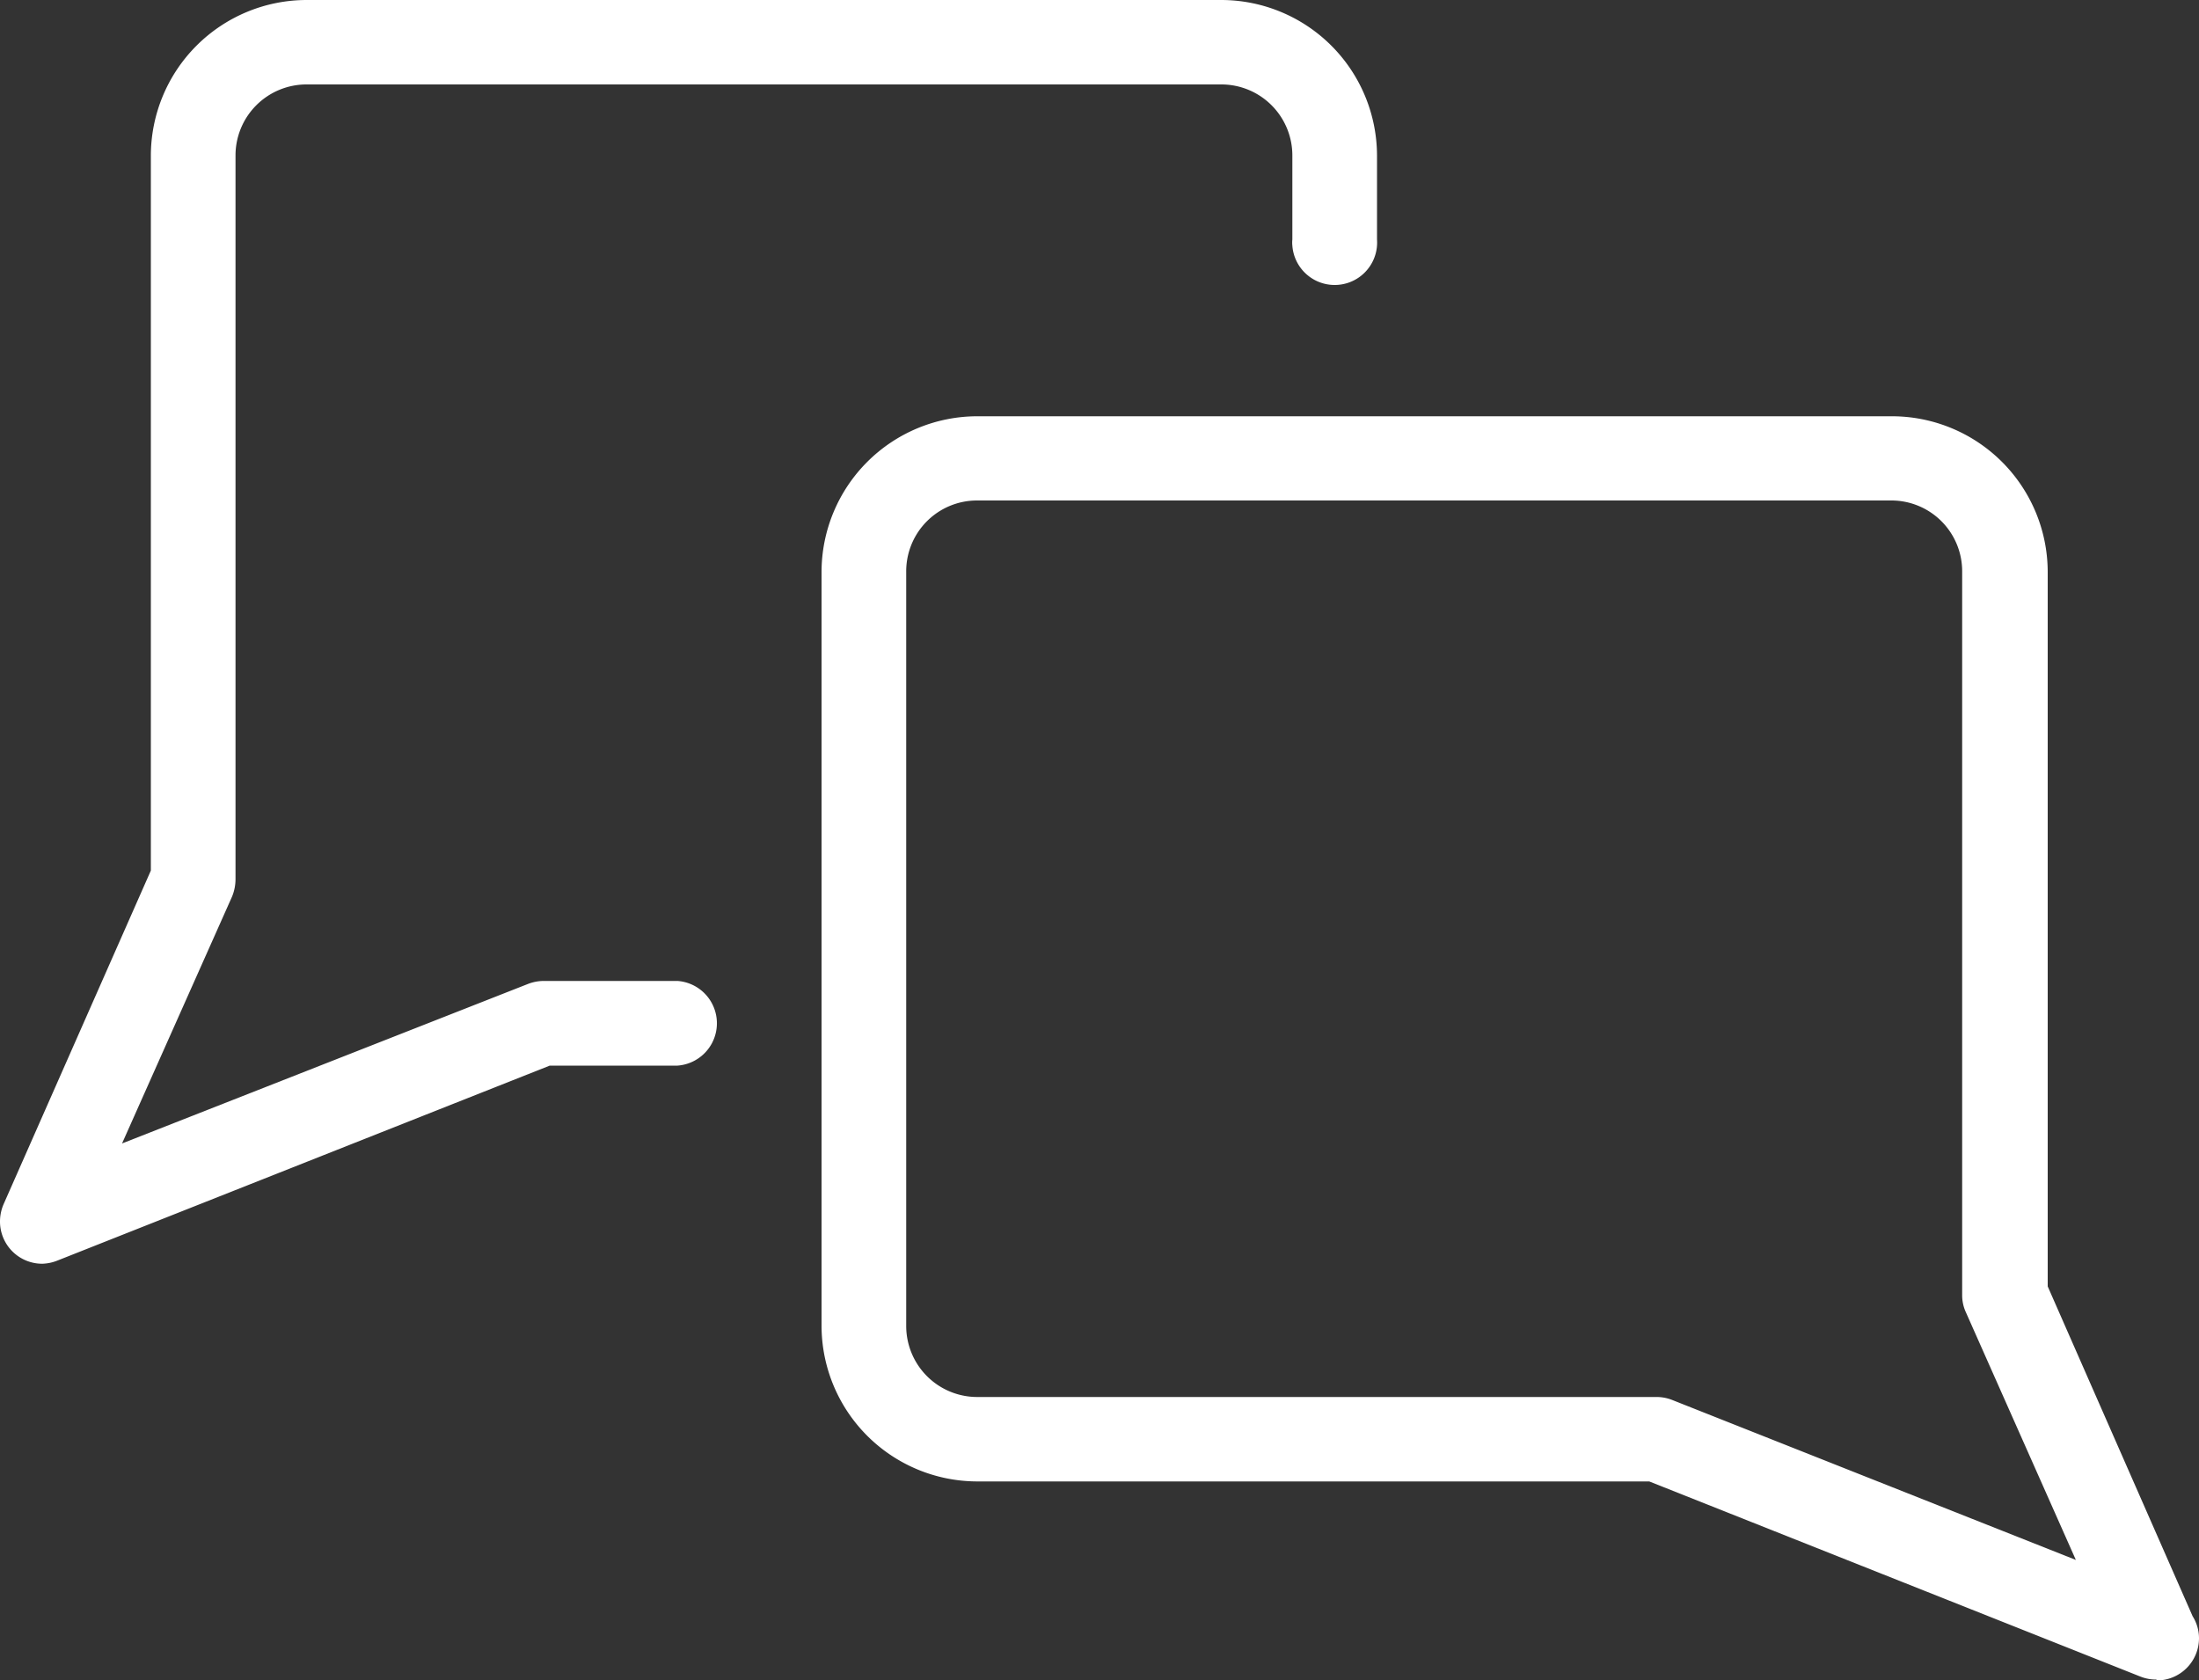
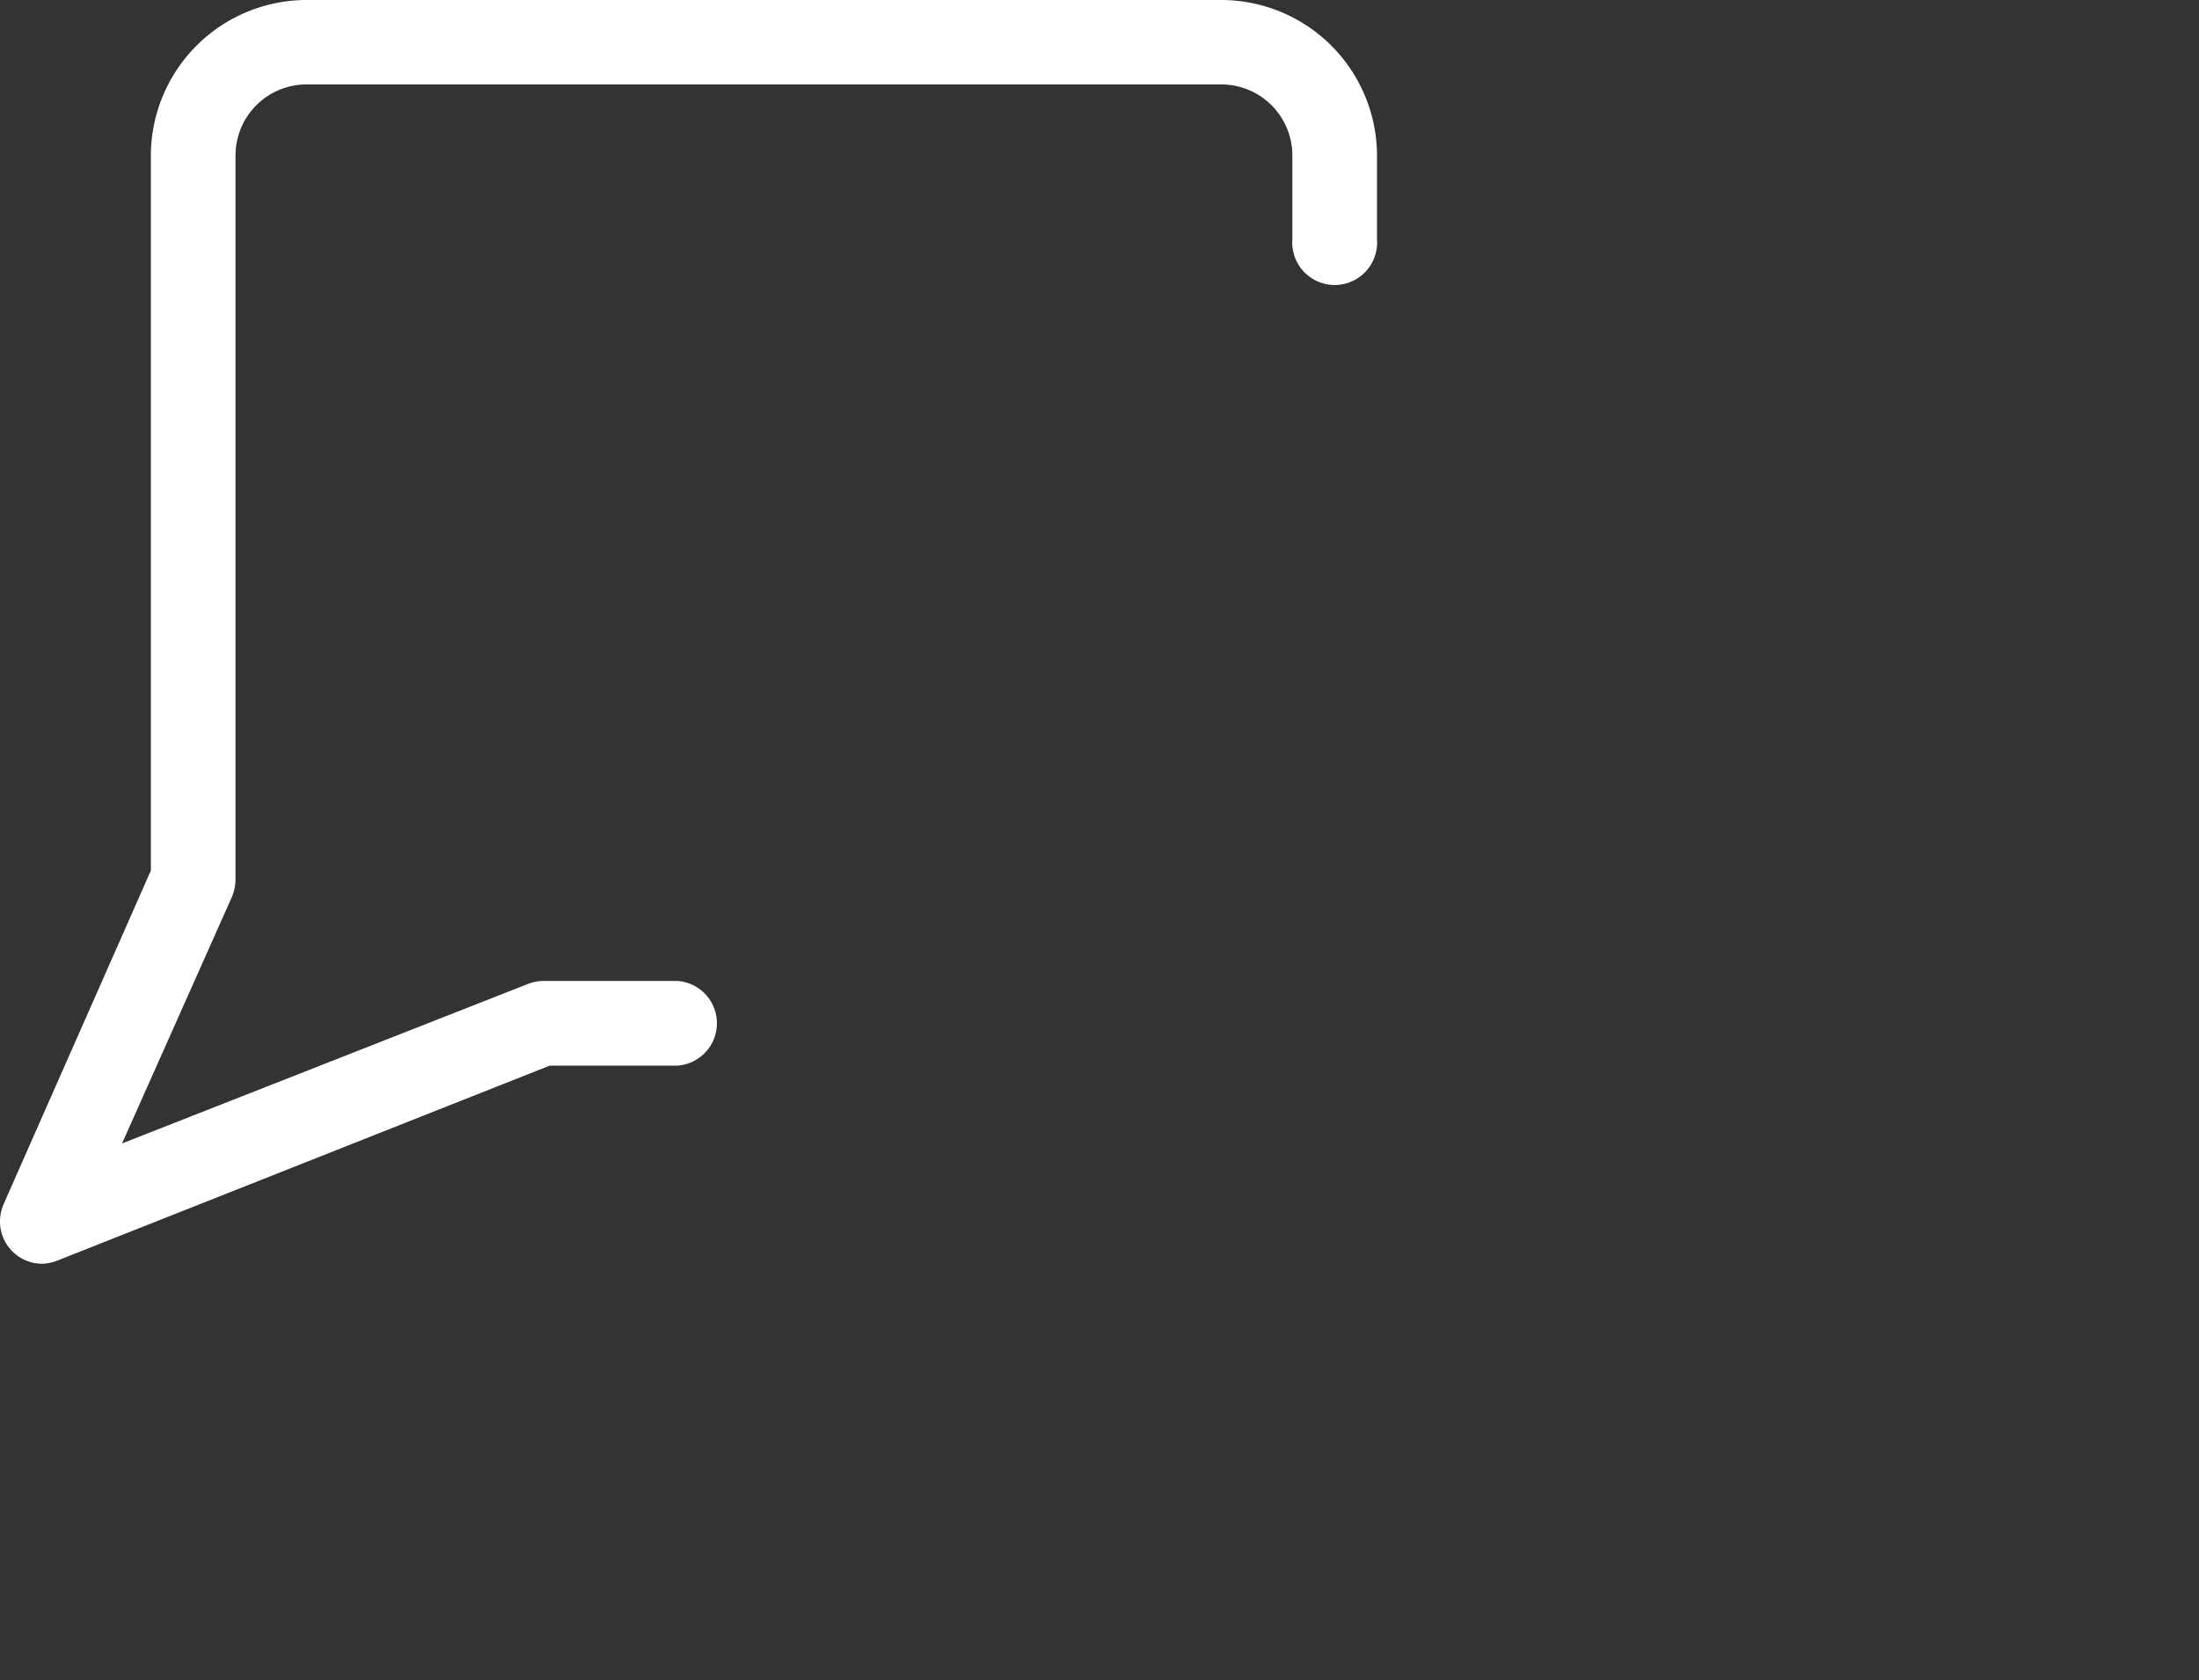
<svg xmlns="http://www.w3.org/2000/svg" viewBox="0 0 100 76.42">
  <rect x="0" y="0" width="100" height="76.42" fill="#333333" stroke="none" />
  <defs>
    <style>.cls-1{fill:#fff;}</style>
  </defs>
  <title>icn_communicate</title>
  <g id="Layer_2" data-name="Layer 2">
    <g id="illustration">
      <path class="cls-1" d="M1.92,57.47A1.92,1.92,0,0,1,0,55.53a2,2,0,0,1,.16-.76l6.7-15.18V7.07A7.09,7.09,0,0,1,13.93,0H55.55a7.09,7.09,0,0,1,7.07,7.07v3.82a1.93,1.93,0,0,1-3.85.28,1.31,1.31,0,0,1,0-.28V7.07a3.23,3.23,0,0,0-3.22-3.23H13.93a3.23,3.23,0,0,0-3.22,3.23V40a2.09,2.09,0,0,1-.16.78L5.55,52,24,44.75a2,2,0,0,1,.71-.14h6.1a1.93,1.93,0,0,1,0,3.85H25L2.6,57.33A2,2,0,0,1,1.92,57.47Z" />
-       <path class="cls-1" d="M98.06,76.38a1.94,1.94,0,0,1-.71-.13L75,67.37H44.43a7.09,7.09,0,0,1-7.07-7.07V26a7.09,7.09,0,0,1,7.07-7.07H86.05A7.09,7.09,0,0,1,93.12,26V58.5l6.59,15a1.88,1.88,0,0,1,.29,1,1.92,1.92,0,0,1-1.92,1.92ZM44.43,22.76A3.22,3.22,0,0,0,41.21,26h0V60.3a3.23,3.23,0,0,0,3.22,3.23H75.32a1.94,1.94,0,0,1,.71.13L94.4,70.94l-5-11.26a1.84,1.84,0,0,1-.17-.77V26A3.22,3.22,0,0,0,86,22.76H44.43Z" />
    </g>
  </g>
</svg>